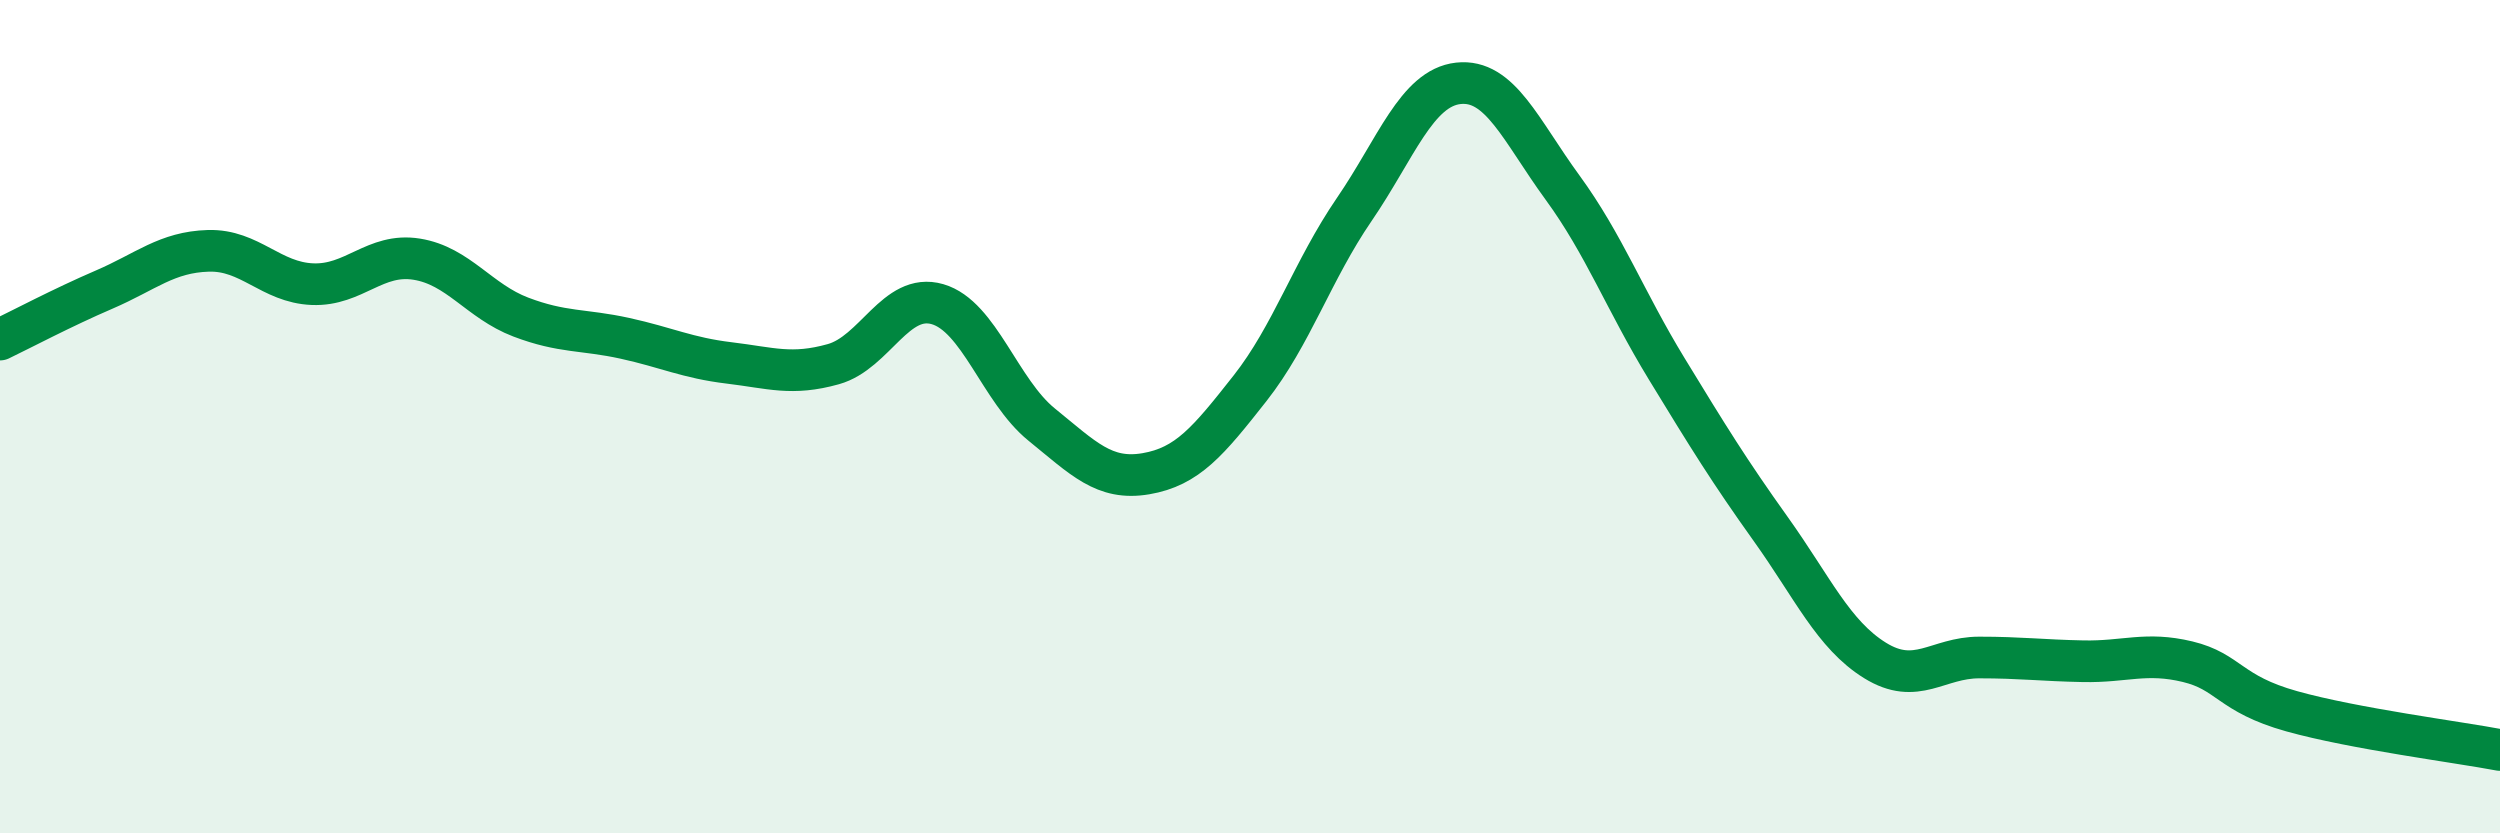
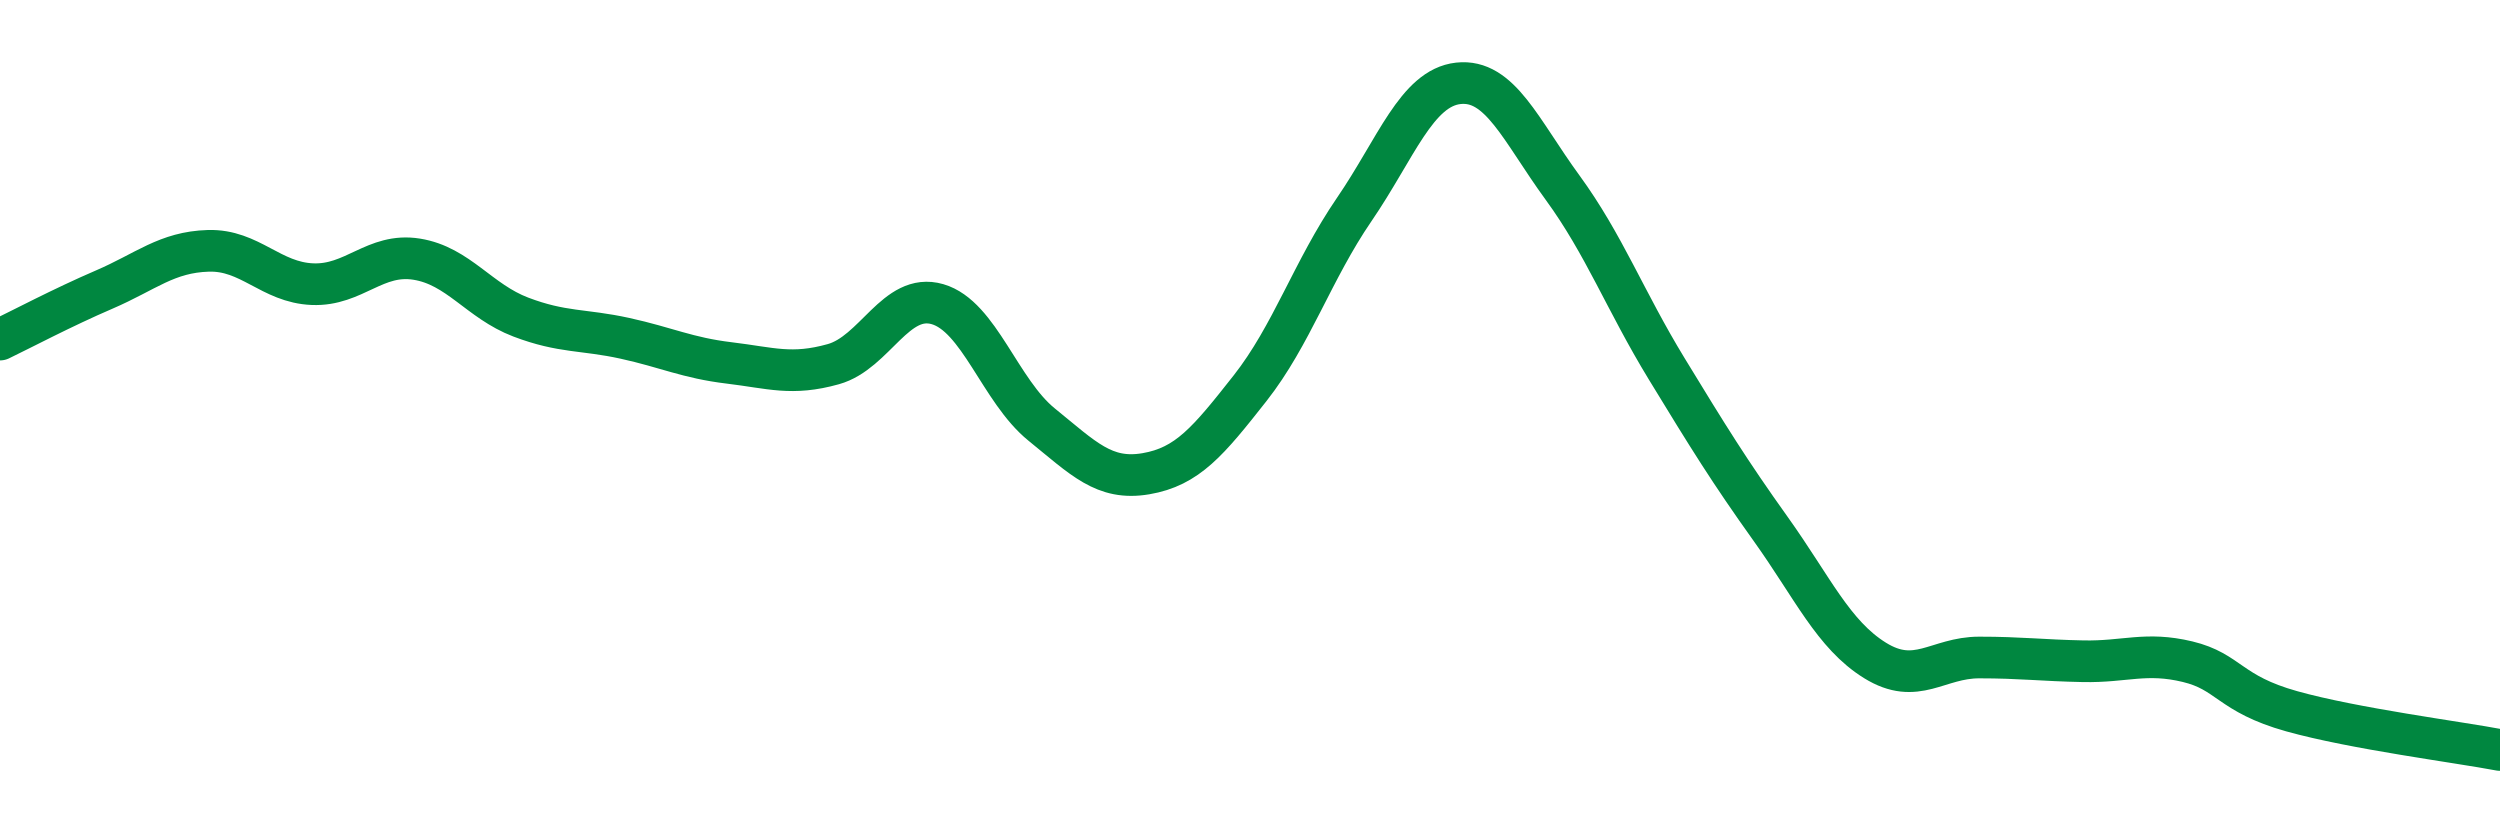
<svg xmlns="http://www.w3.org/2000/svg" width="60" height="20" viewBox="0 0 60 20">
-   <path d="M 0,8.15 C 0.5,7.91 1.5,7.38 2.5,6.95 C 3.5,6.52 4,6.05 5,6.02 C 6,5.99 6.5,6.78 7.5,6.82 C 8.5,6.86 9,6.06 10,6.22 C 11,6.38 11.5,7.23 12.5,7.61 C 13.5,7.99 14,7.9 15,8.12 C 16,8.34 16.5,8.59 17.5,8.71 C 18.5,8.83 19,9.02 20,8.74 C 21,8.46 21.5,7.01 22.5,7.3 C 23.5,7.59 24,9.38 25,10.19 C 26,11 26.5,11.54 27.5,11.37 C 28.5,11.2 29,10.59 30,9.32 C 31,8.05 31.5,6.49 32.5,5.03 C 33.5,3.57 34,2.11 35,2 C 36,1.89 36.5,3.13 37.5,4.5 C 38.5,5.87 39,7.21 40,8.85 C 41,10.49 41.5,11.3 42.5,12.7 C 43.5,14.1 44,15.23 45,15.85 C 46,16.47 46.5,15.78 47.5,15.78 C 48.5,15.78 49,15.85 50,15.87 C 51,15.89 51.5,15.64 52.5,15.88 C 53.5,16.12 53.5,16.65 55,17.07 C 56.5,17.49 59,17.81 60,18L60 20L0 20Z" fill="#008740" opacity="0.1" stroke-linecap="round" stroke-linejoin="round" />
  <path d="M 0,8.15 C 0.5,7.91 1.5,7.38 2.5,6.95 C 3.5,6.52 4,6.05 5,6.02 C 6,5.99 6.5,6.78 7.5,6.82 C 8.5,6.86 9,6.06 10,6.22 C 11,6.38 11.5,7.23 12.5,7.61 C 13.5,7.99 14,7.9 15,8.12 C 16,8.34 16.5,8.59 17.5,8.71 C 18.5,8.83 19,9.02 20,8.74 C 21,8.46 21.5,7.01 22.5,7.3 C 23.5,7.59 24,9.38 25,10.19 C 26,11 26.5,11.54 27.5,11.37 C 28.5,11.2 29,10.59 30,9.32 C 31,8.05 31.5,6.49 32.5,5.03 C 33.5,3.57 34,2.11 35,2 C 36,1.89 36.5,3.13 37.5,4.5 C 38.5,5.87 39,7.21 40,8.85 C 41,10.49 41.5,11.3 42.5,12.7 C 43.5,14.1 44,15.23 45,15.85 C 46,16.47 46.5,15.78 47.5,15.78 C 48.5,15.78 49,15.85 50,15.87 C 51,15.89 51.5,15.64 52.5,15.88 C 53.5,16.12 53.5,16.65 55,17.07 C 56.5,17.49 59,17.81 60,18" stroke="#008740" stroke-width="1" fill="none" stroke-linecap="round" stroke-linejoin="round" />
</svg>